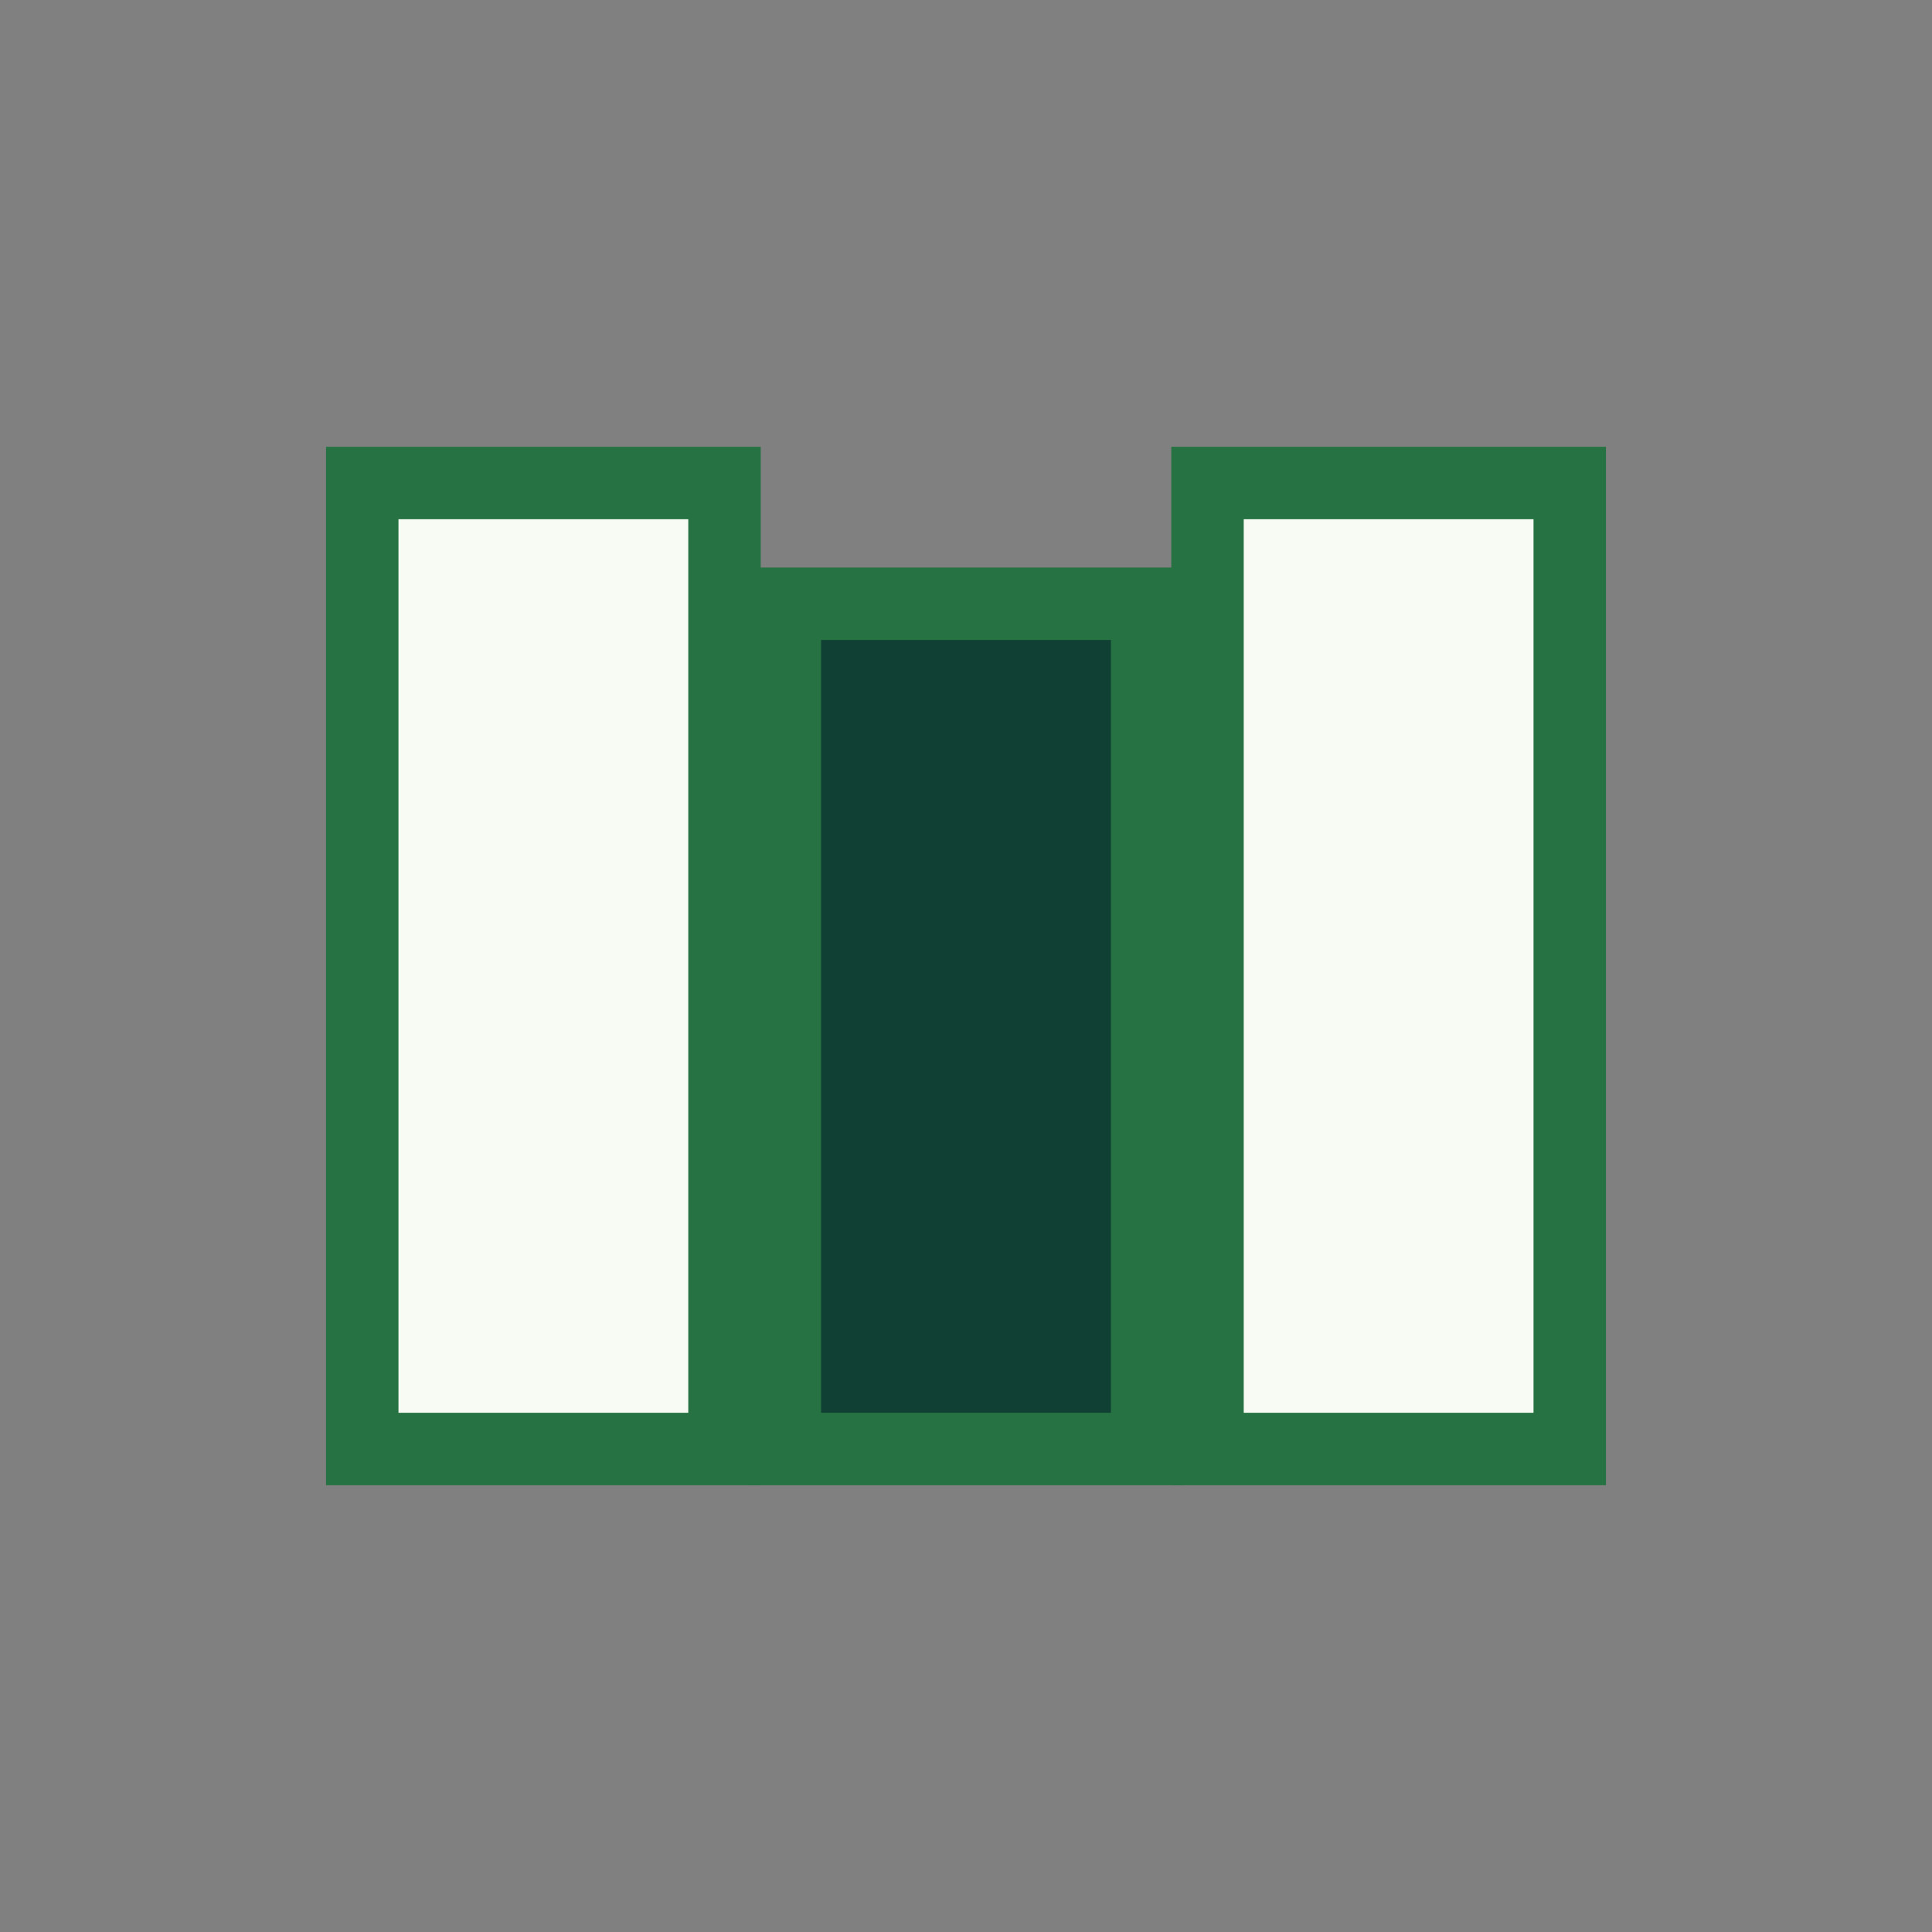
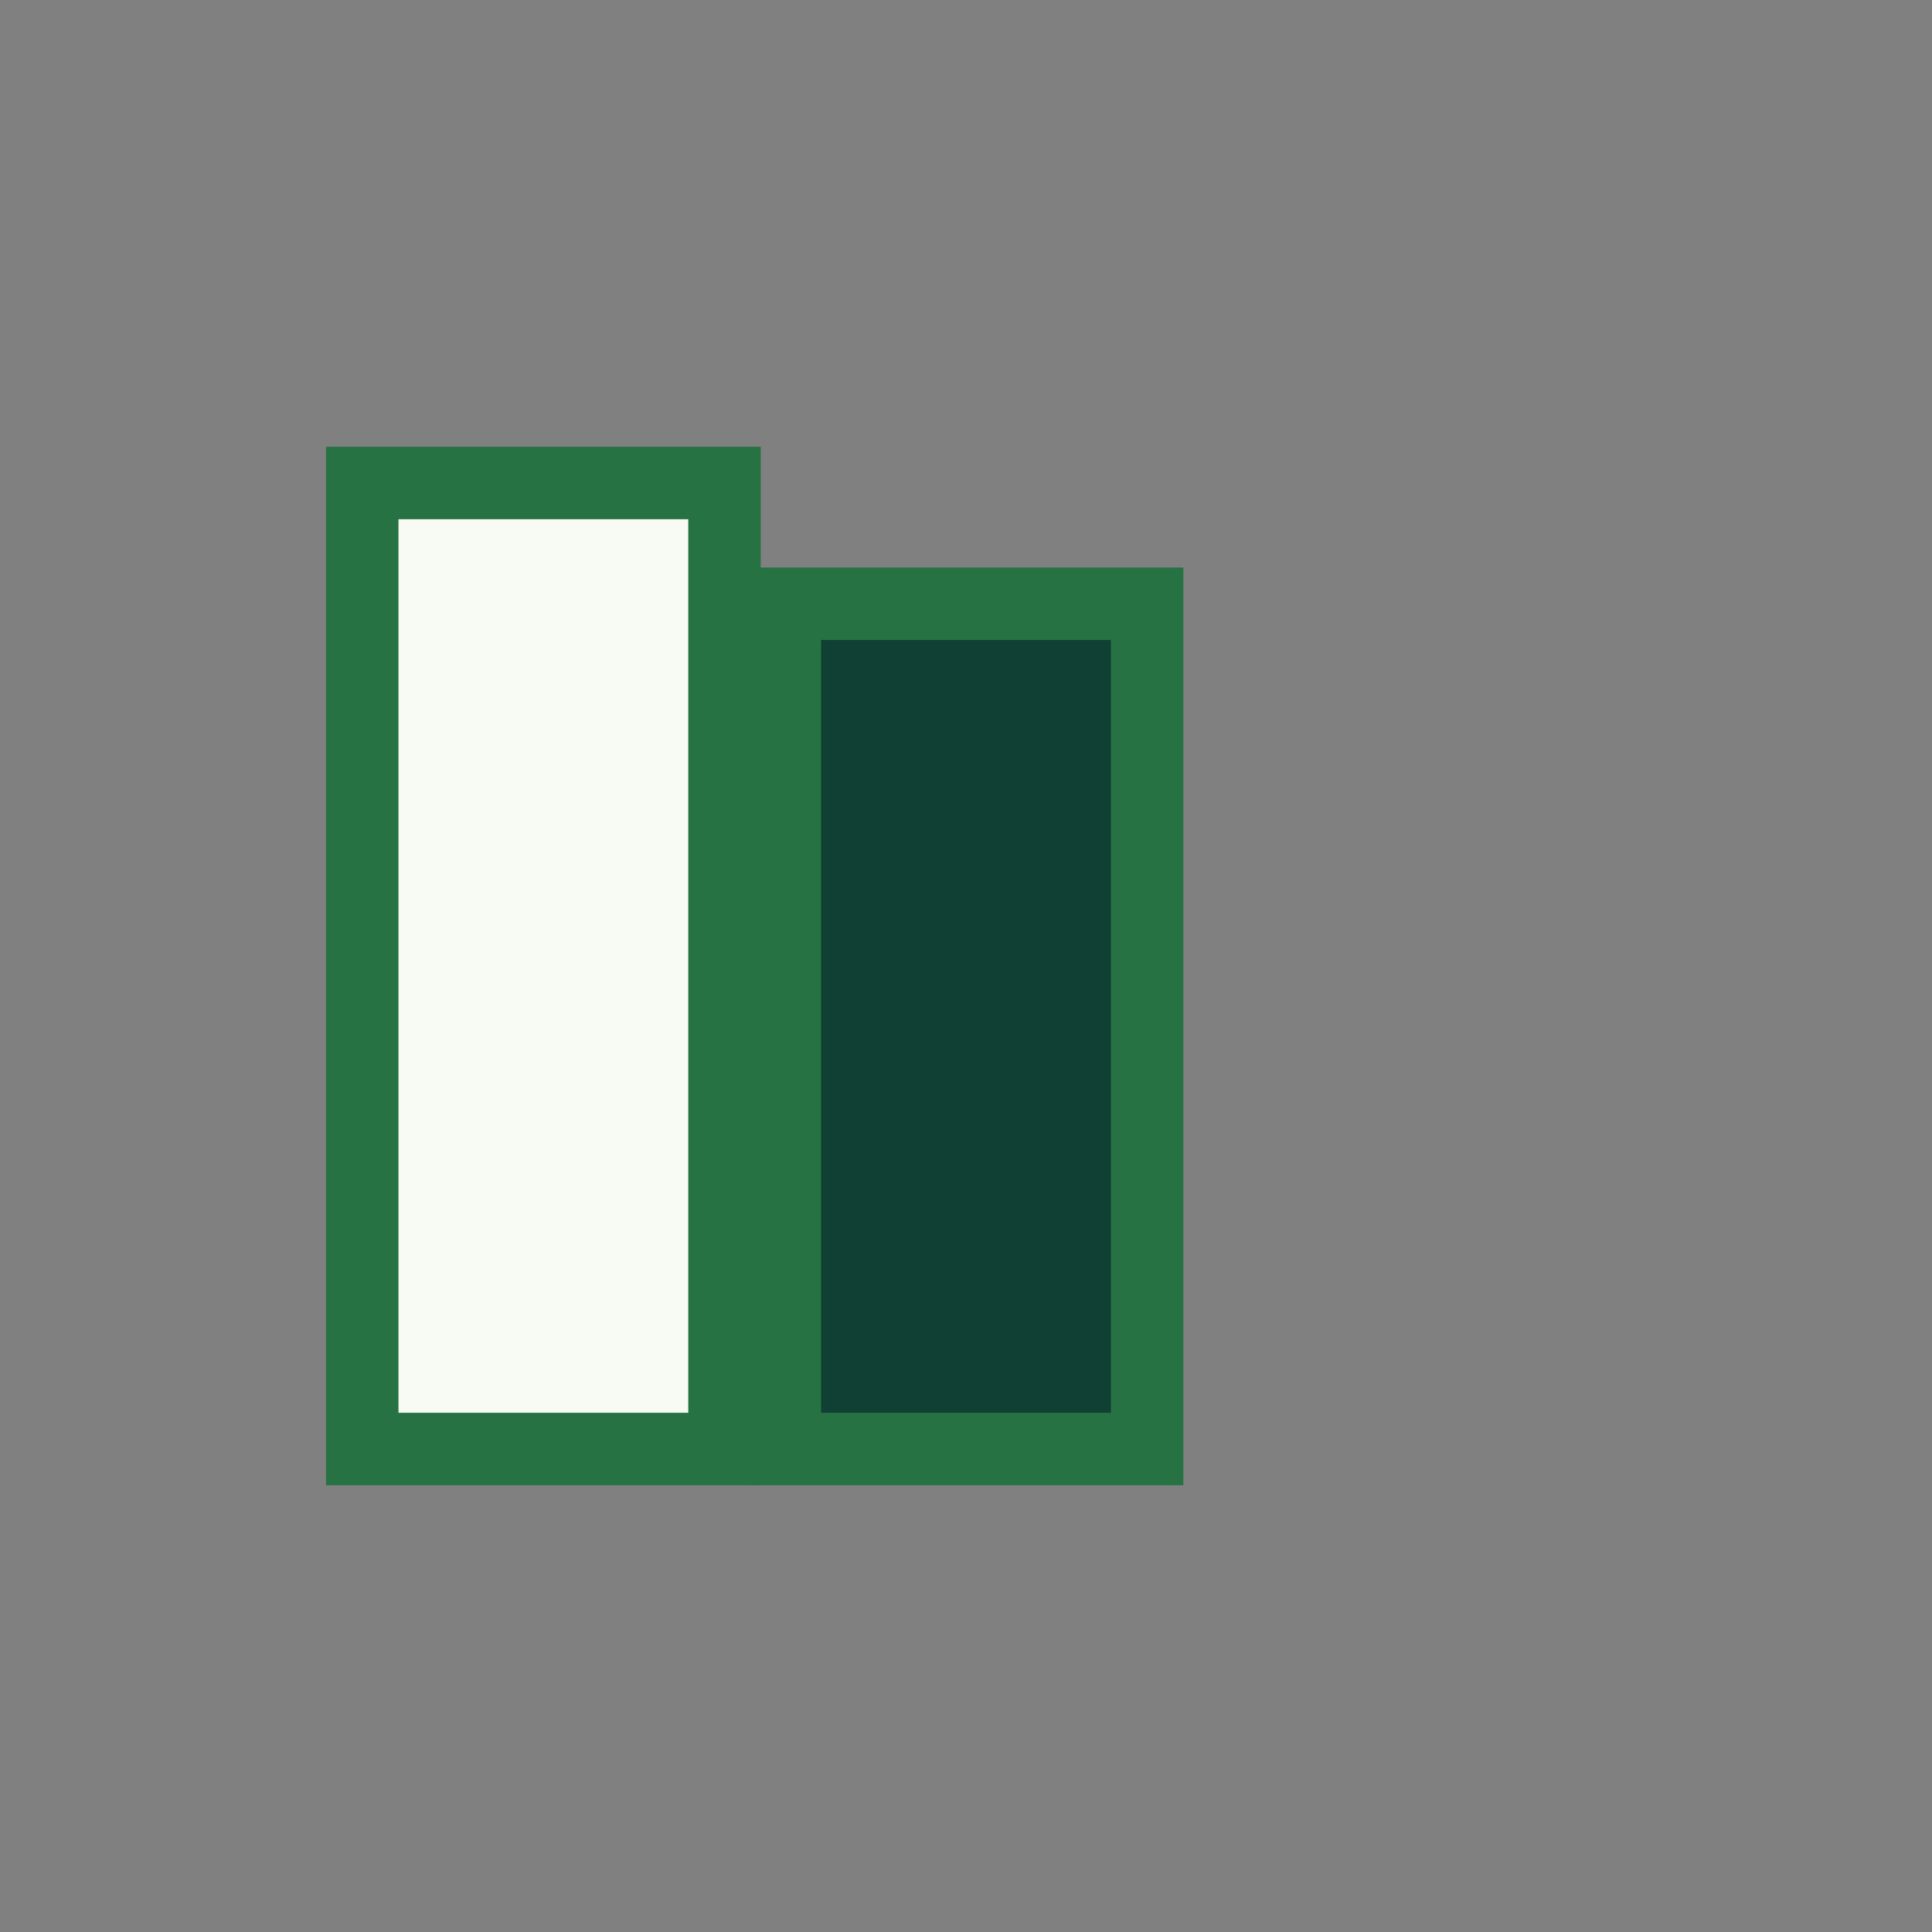
<svg xmlns="http://www.w3.org/2000/svg" width="32" height="32" viewBox="0 0 32 32">
  <rect x="0" y="0" width="32" height="32" fill="#808080" stroke="none" />
  <rect x="6" y="8" width="6" height="16" fill="#F8FBF4" stroke="#267242" stroke-width="1.2" />
  <rect x="13" y="10" width="6" height="14" fill="#0F4033" stroke="#267242" stroke-width="1.2" />
-   <rect x="20" y="8" width="6" height="16" fill="#F8FBF4" stroke="#267242" stroke-width="1.2" />
</svg>